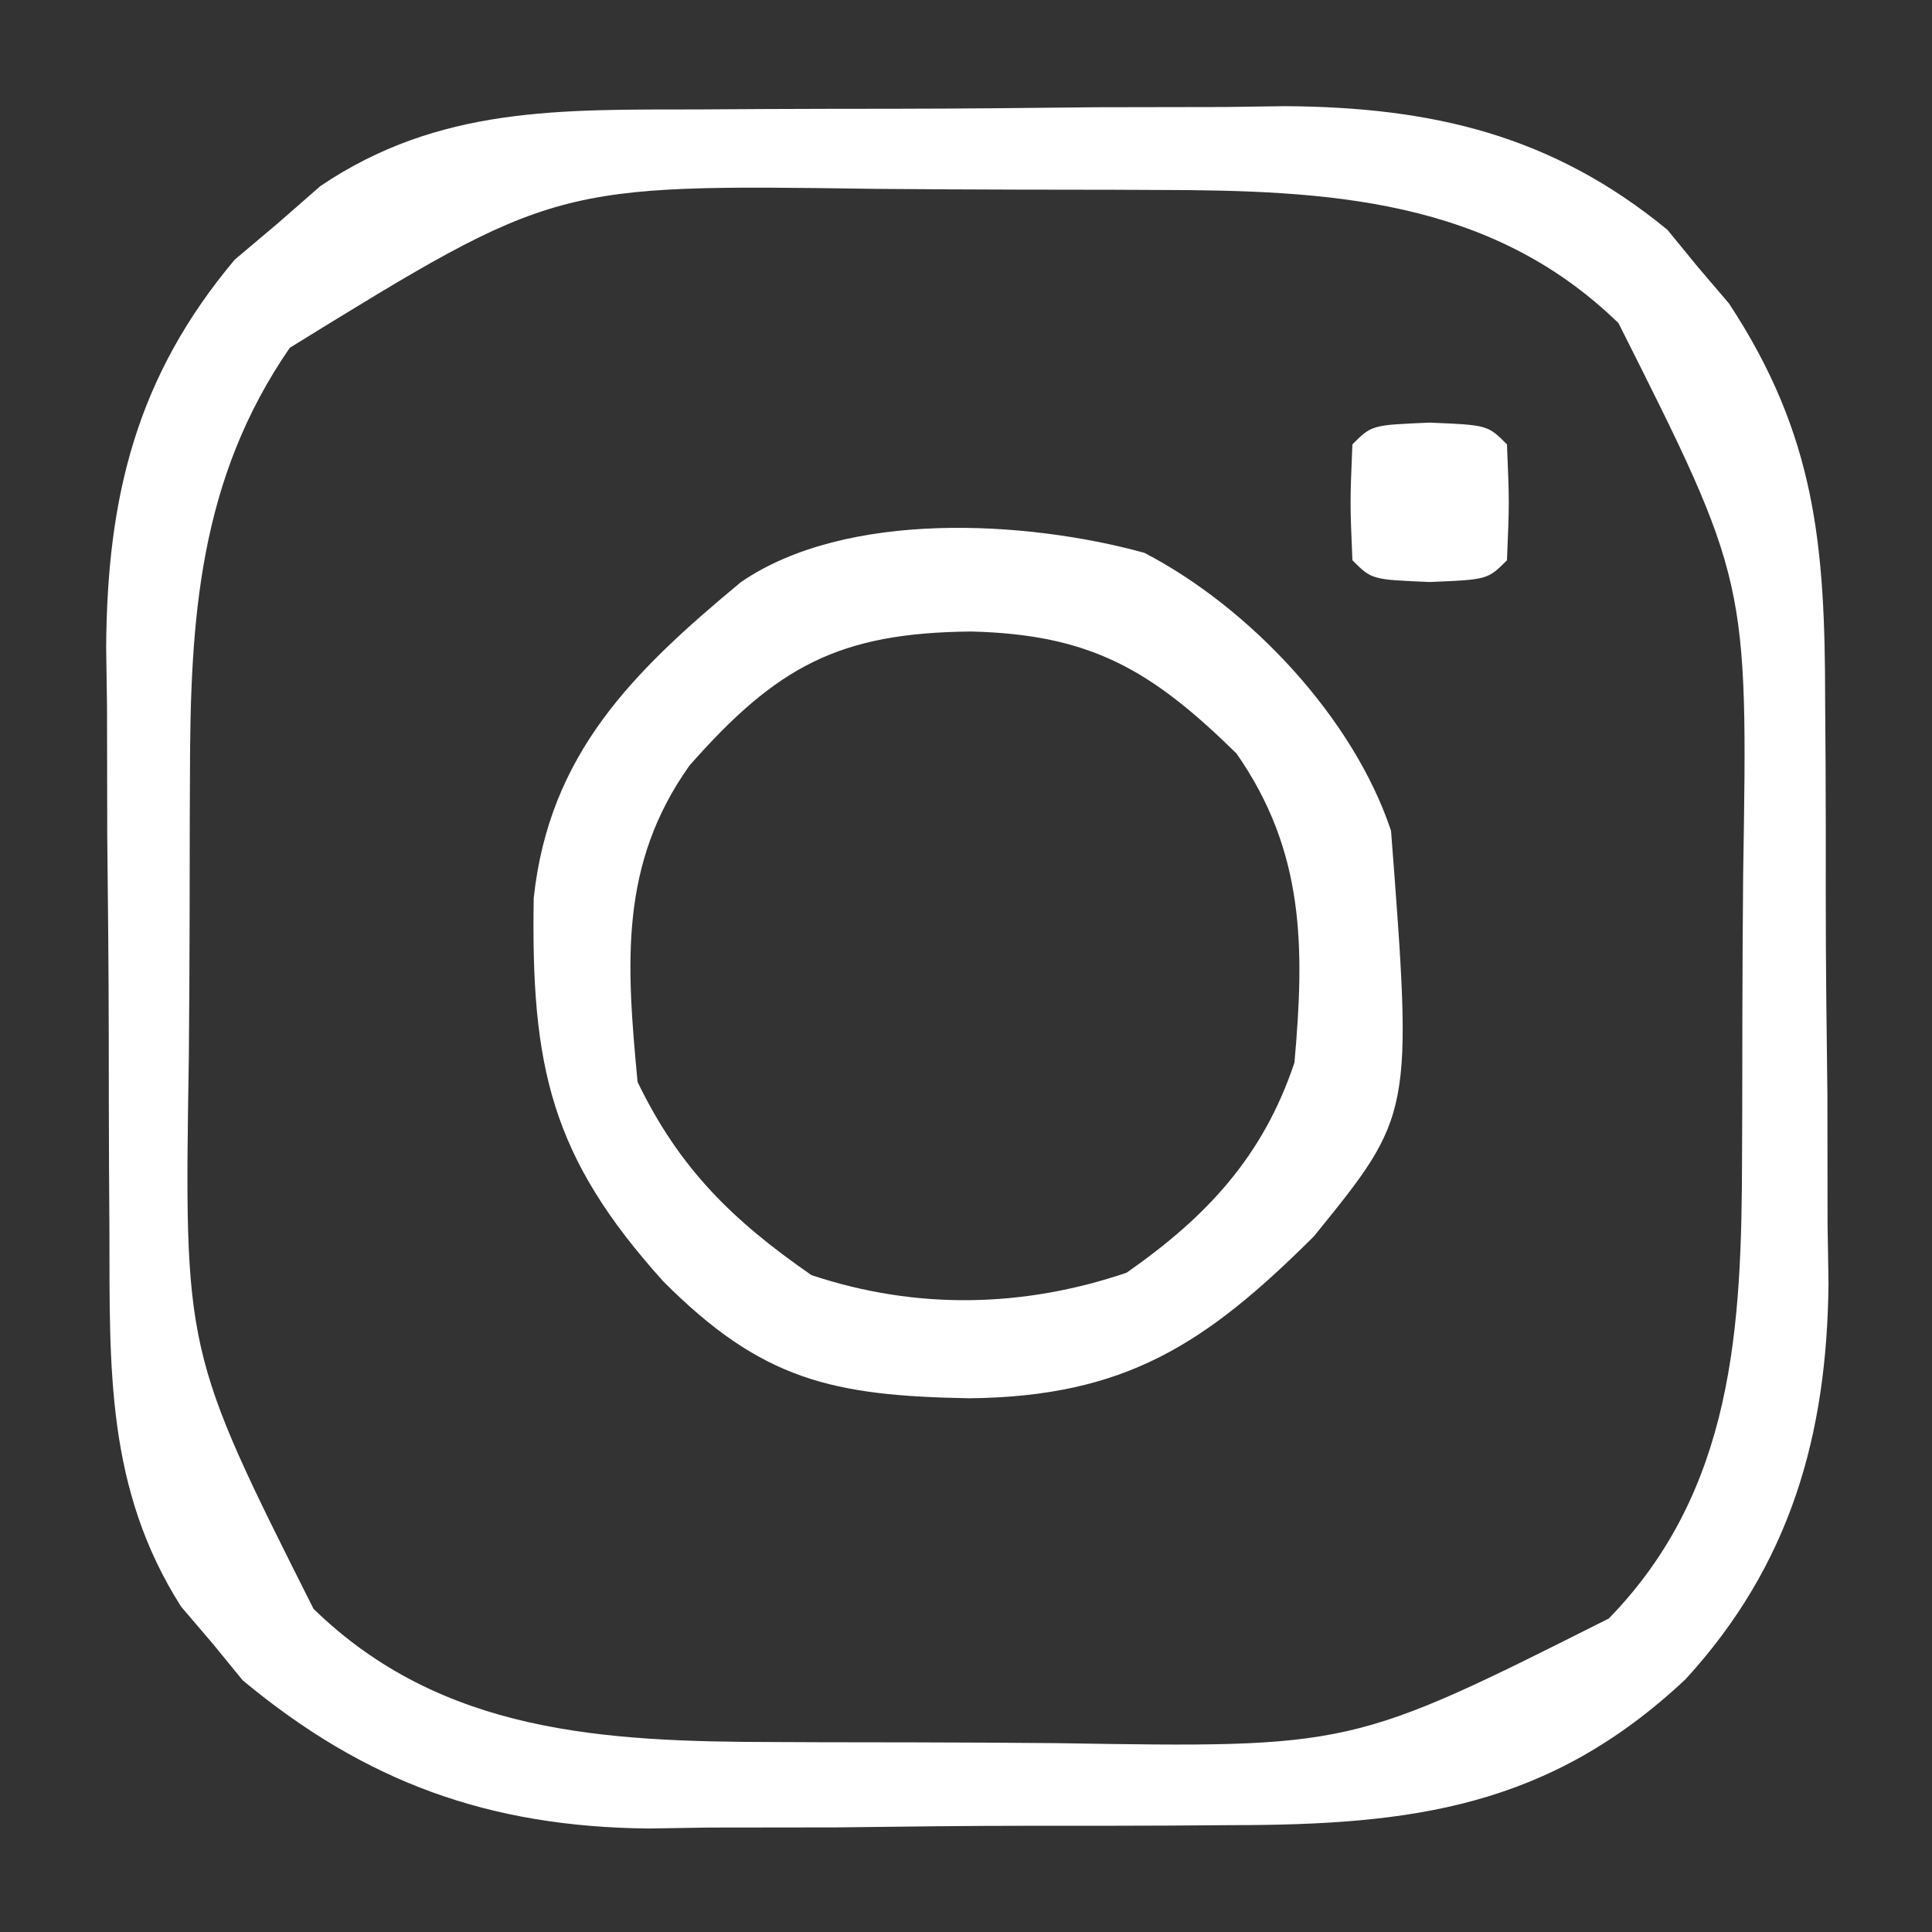
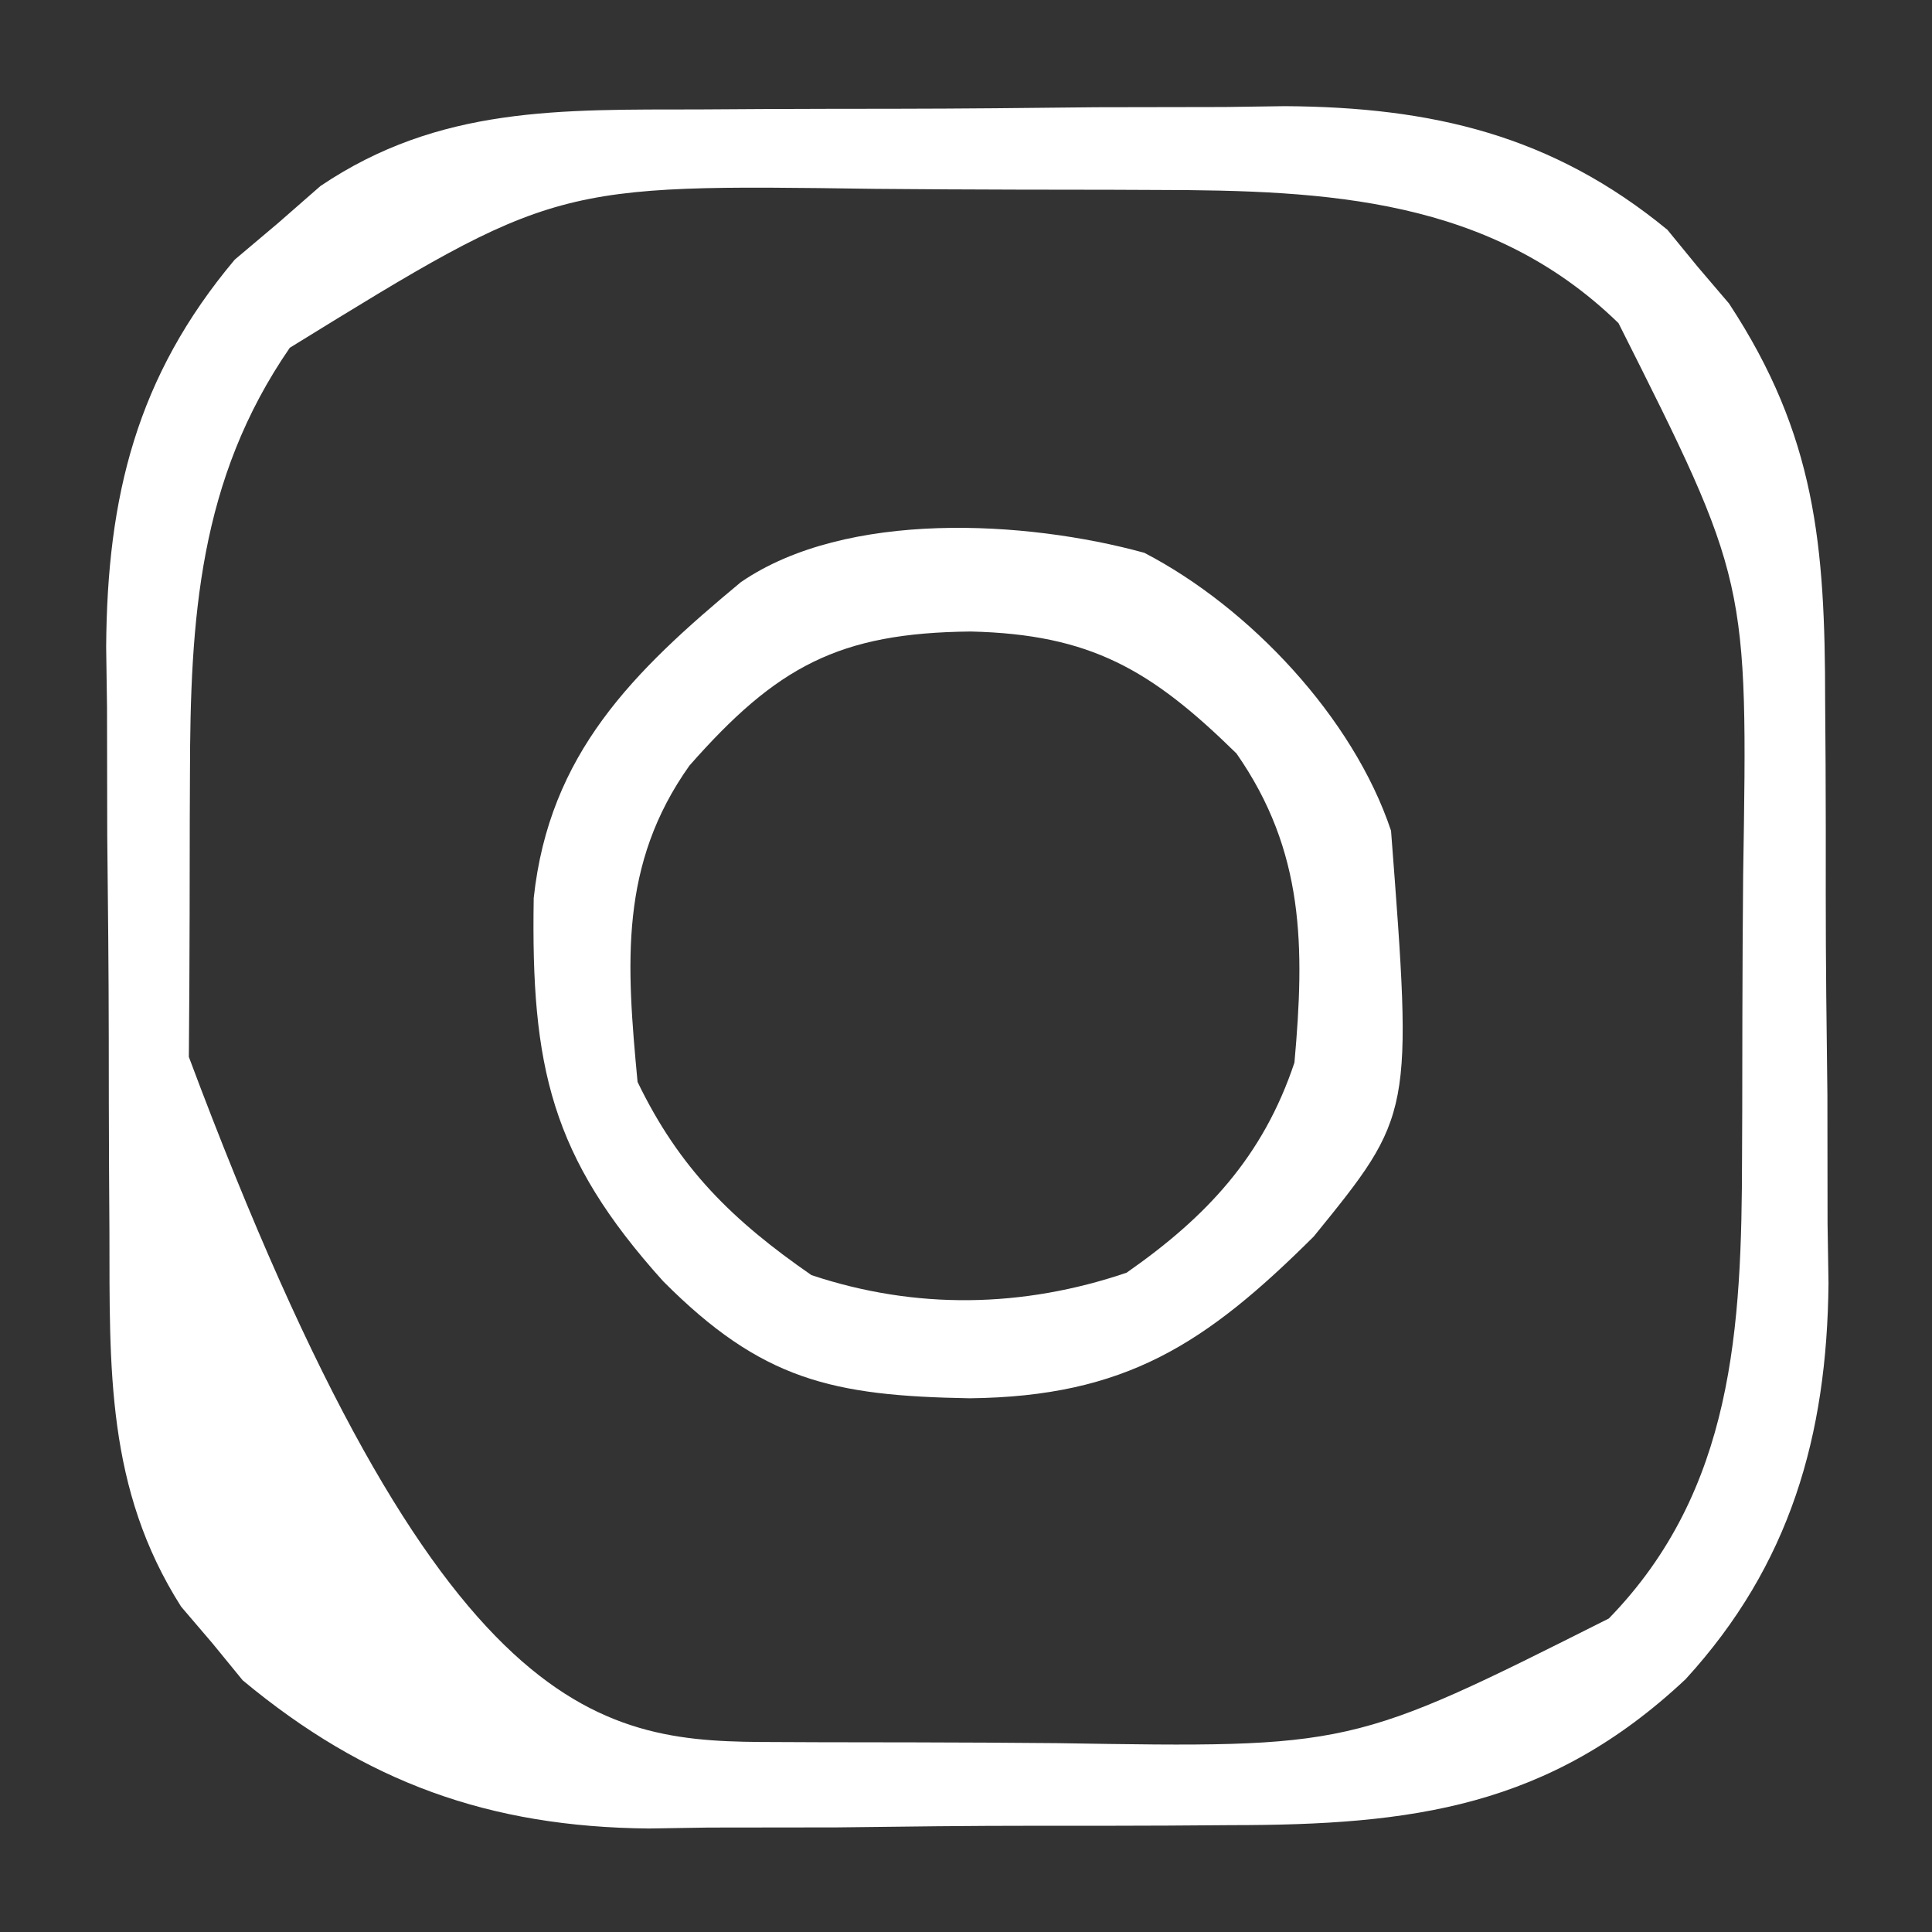
<svg xmlns="http://www.w3.org/2000/svg" version="1.1" width="100" height="100">
  <rect width="100%" height="100%" fill="#333333" stroke="none" />
-   <path d="M0 0 C1.62 -0.01 1.62 -0.01 3.273 -0.02 C5.553 -0.03 7.833 -0.035 10.114 -0.035 C13.583 -0.039 17.052 -0.075 20.521 -0.113 C22.743 -0.119 24.965 -0.123 27.188 -0.125 C28.216 -0.139 29.244 -0.154 30.304 -0.169 C37.909 -0.121 44.131 1.325 50.098 6.23 C50.875 7.18 50.875 7.18 51.668 8.148 C52.202 8.774 52.735 9.399 53.285 10.043 C57.78 16.878 58.26 22.577 58.262 30.605 C58.273 32.22 58.273 32.22 58.285 33.867 C58.296 36.137 58.298 38.407 58.294 40.677 C58.293 44.127 58.335 47.575 58.379 51.025 C58.384 53.24 58.387 55.454 58.387 57.668 C58.403 58.688 58.42 59.708 58.436 60.759 C58.361 68.634 56.457 75.334 51.037 81.253 C43.966 87.891 36.872 88.803 27.523 88.805 C26.447 88.812 25.371 88.82 24.262 88.828 C21.992 88.839 19.722 88.841 17.452 88.837 C14.002 88.836 10.554 88.878 7.104 88.922 C4.889 88.927 2.675 88.93 0.461 88.93 C-0.559 88.946 -1.579 88.962 -2.63 88.979 C-10.862 88.901 -17.281 86.601 -23.645 81.309 C-24.16 80.678 -24.676 80.048 -25.207 79.398 C-25.743 78.771 -26.28 78.143 -26.832 77.496 C-30.72 71.388 -30.528 65.126 -30.543 58.129 C-30.55 57.049 -30.556 55.969 -30.563 54.856 C-30.573 52.576 -30.578 50.296 -30.578 48.015 C-30.582 44.546 -30.618 41.077 -30.656 37.607 C-30.662 35.385 -30.666 33.163 -30.668 30.941 C-30.682 29.913 -30.697 28.885 -30.712 27.825 C-30.663 20.035 -29.137 13.826 -24.059 7.777 C-23.324 7.157 -22.589 6.537 -21.832 5.898 C-21.102 5.26 -20.373 4.622 -19.621 3.965 C-13.469 -0.186 -7.158 0.015 0 0 Z M-21.207 12.336 C-25.914 19.166 -26.363 26.359 -26.375 34.48 C-26.378 35.25 -26.382 36.019 -26.385 36.811 C-26.39 38.433 -26.392 40.054 -26.392 41.675 C-26.395 44.131 -26.413 46.586 -26.432 49.041 C-26.679 64.288 -26.679 64.288 -19.98 77.609 C-13.338 84.076 -4.912 84.49 3.938 84.504 C4.707 84.507 5.476 84.511 6.268 84.514 C7.89 84.519 9.511 84.521 11.132 84.521 C13.588 84.523 16.043 84.542 18.498 84.561 C33.745 84.808 33.745 84.808 47.066 78.109 C53.533 71.467 53.947 63.041 53.961 54.191 C53.964 53.422 53.968 52.653 53.971 51.86 C53.976 50.239 53.978 48.618 53.978 46.997 C53.98 44.541 53.999 42.086 54.018 39.631 C54.265 24.384 54.265 24.384 47.566 11.062 C40.924 4.596 32.498 4.181 23.648 4.168 C22.879 4.165 22.11 4.161 21.317 4.158 C19.696 4.153 18.075 4.15 16.454 4.151 C13.998 4.148 11.543 4.13 9.088 4.111 C-7.483 3.877 -7.483 3.877 -21.207 12.336 Z " fill="#FFFFFF" transform="translate(36.207,5.664)" />
+   <path d="M0 0 C1.62 -0.01 1.62 -0.01 3.273 -0.02 C5.553 -0.03 7.833 -0.035 10.114 -0.035 C13.583 -0.039 17.052 -0.075 20.521 -0.113 C22.743 -0.119 24.965 -0.123 27.188 -0.125 C28.216 -0.139 29.244 -0.154 30.304 -0.169 C37.909 -0.121 44.131 1.325 50.098 6.23 C50.875 7.18 50.875 7.18 51.668 8.148 C52.202 8.774 52.735 9.399 53.285 10.043 C57.78 16.878 58.26 22.577 58.262 30.605 C58.273 32.22 58.273 32.22 58.285 33.867 C58.296 36.137 58.298 38.407 58.294 40.677 C58.293 44.127 58.335 47.575 58.379 51.025 C58.384 53.24 58.387 55.454 58.387 57.668 C58.403 58.688 58.42 59.708 58.436 60.759 C58.361 68.634 56.457 75.334 51.037 81.253 C43.966 87.891 36.872 88.803 27.523 88.805 C26.447 88.812 25.371 88.82 24.262 88.828 C21.992 88.839 19.722 88.841 17.452 88.837 C14.002 88.836 10.554 88.878 7.104 88.922 C4.889 88.927 2.675 88.93 0.461 88.93 C-0.559 88.946 -1.579 88.962 -2.63 88.979 C-10.862 88.901 -17.281 86.601 -23.645 81.309 C-24.16 80.678 -24.676 80.048 -25.207 79.398 C-25.743 78.771 -26.28 78.143 -26.832 77.496 C-30.72 71.388 -30.528 65.126 -30.543 58.129 C-30.55 57.049 -30.556 55.969 -30.563 54.856 C-30.573 52.576 -30.578 50.296 -30.578 48.015 C-30.582 44.546 -30.618 41.077 -30.656 37.607 C-30.662 35.385 -30.666 33.163 -30.668 30.941 C-30.682 29.913 -30.697 28.885 -30.712 27.825 C-30.663 20.035 -29.137 13.826 -24.059 7.777 C-23.324 7.157 -22.589 6.537 -21.832 5.898 C-21.102 5.26 -20.373 4.622 -19.621 3.965 C-13.469 -0.186 -7.158 0.015 0 0 Z M-21.207 12.336 C-25.914 19.166 -26.363 26.359 -26.375 34.48 C-26.378 35.25 -26.382 36.019 -26.385 36.811 C-26.39 38.433 -26.392 40.054 -26.392 41.675 C-26.395 44.131 -26.413 46.586 -26.432 49.041 C-13.338 84.076 -4.912 84.49 3.938 84.504 C4.707 84.507 5.476 84.511 6.268 84.514 C7.89 84.519 9.511 84.521 11.132 84.521 C13.588 84.523 16.043 84.542 18.498 84.561 C33.745 84.808 33.745 84.808 47.066 78.109 C53.533 71.467 53.947 63.041 53.961 54.191 C53.964 53.422 53.968 52.653 53.971 51.86 C53.976 50.239 53.978 48.618 53.978 46.997 C53.98 44.541 53.999 42.086 54.018 39.631 C54.265 24.384 54.265 24.384 47.566 11.062 C40.924 4.596 32.498 4.181 23.648 4.168 C22.879 4.165 22.11 4.161 21.317 4.158 C19.696 4.153 18.075 4.15 16.454 4.151 C13.998 4.148 11.543 4.13 9.088 4.111 C-7.483 3.877 -7.483 3.877 -21.207 12.336 Z " fill="#FFFFFF" transform="translate(36.207,5.664)" />
  <path d="M0 0 C5.462 2.837 10.822 8.545 12.77 14.387 C13.895 29.078 13.895 29.078 8.77 35.387 C3.18 40.95 -0.976 43.674 -9.043 43.762 C-16.155 43.636 -19.807 42.826 -24.906 37.703 C-30.718 31.253 -31.75 26.609 -31.605 17.871 C-30.801 10.393 -26.466 6.155 -20.879 1.516 C-15.427 -2.218 -6.14 -1.688 0 0 Z M-23.543 11.012 C-27.181 16.131 -26.808 21.257 -26.23 27.387 C-24.071 31.865 -21.301 34.569 -17.23 37.387 C-11.831 39.186 -6.295 39.088 -0.918 37.262 C3.208 34.383 6.147 31.253 7.77 26.387 C8.304 20.418 8.303 15.451 4.77 10.387 C0.349 6.048 -2.791 4.22 -8.98 4.074 C-15.811 4.14 -19.027 5.885 -23.543 11.012 Z " fill="#FFFFFF" transform="translate(59.23,28.613)" />
-   <path d="M0 0 C3 0.125 3 0.125 4 1.125 C4.125 4.125 4.125 4.125 4 7.125 C3 8.125 3 8.125 0 8.25 C-3 8.125 -3 8.125 -4 7.125 C-4.125 4.125 -4.125 4.125 -4 1.125 C-3 0.125 -3 0.125 0 0 Z " fill="#FFFFFF" transform="translate(74,21.875)" />
</svg>